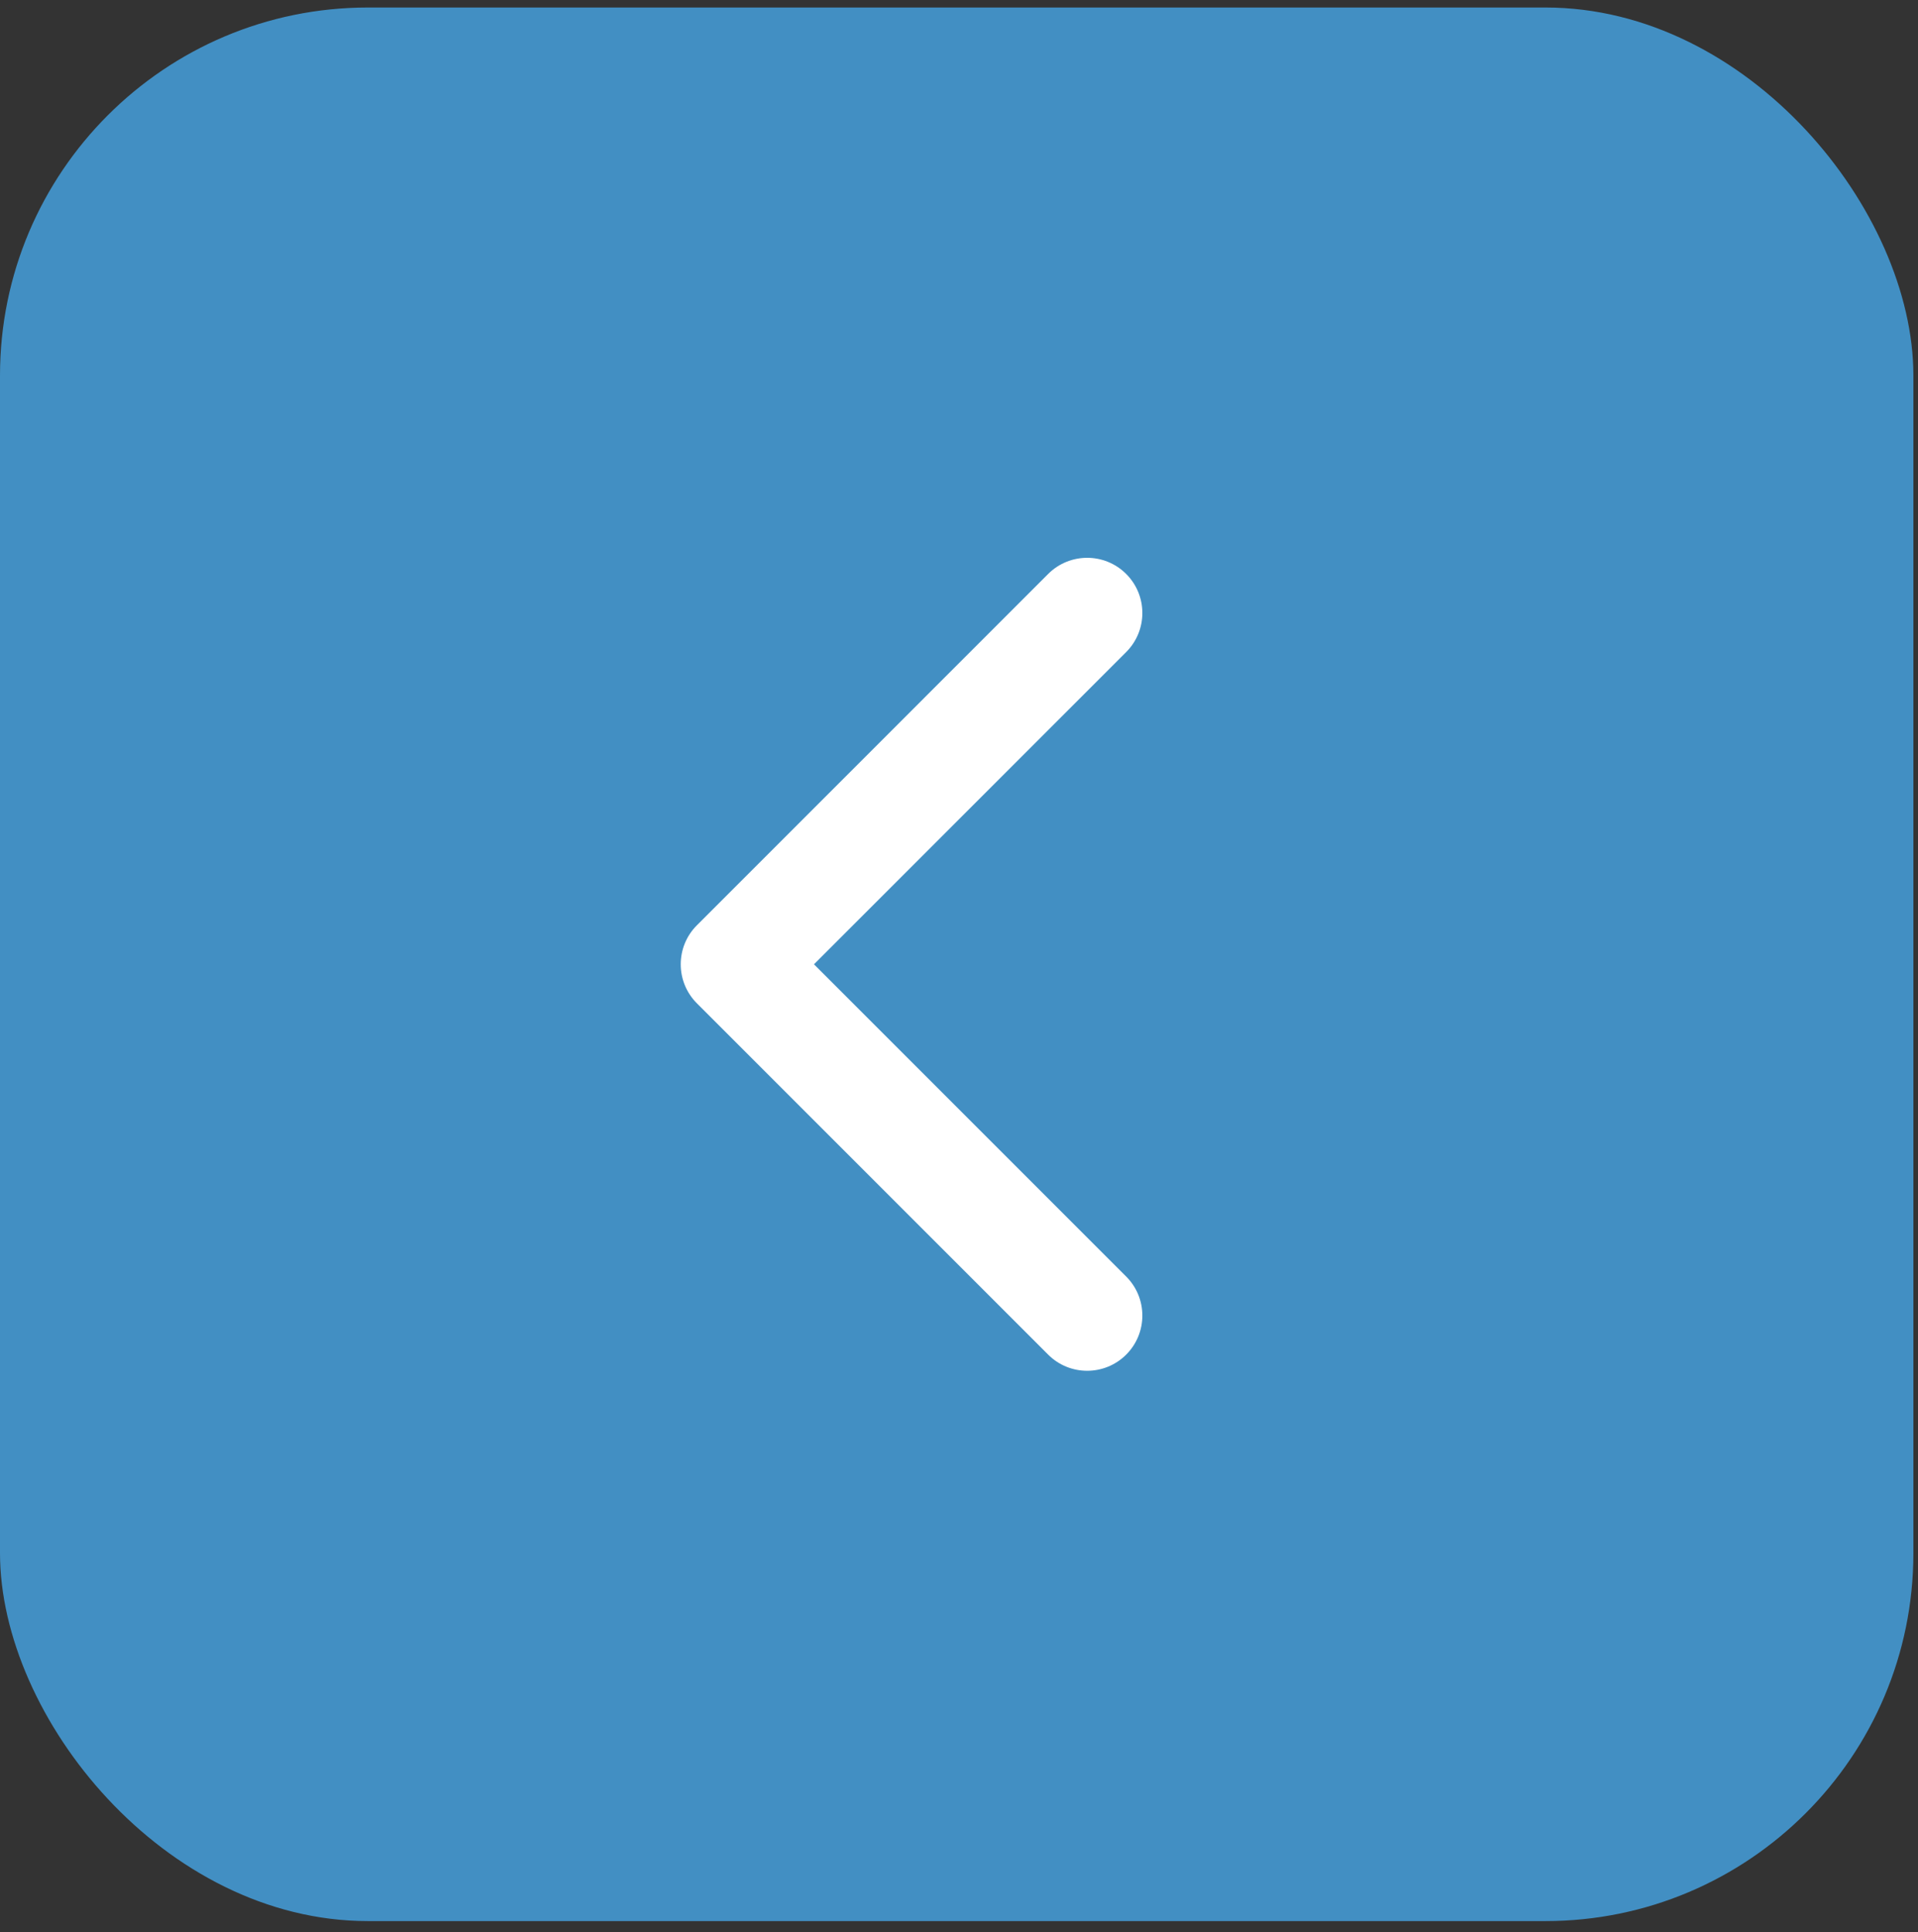
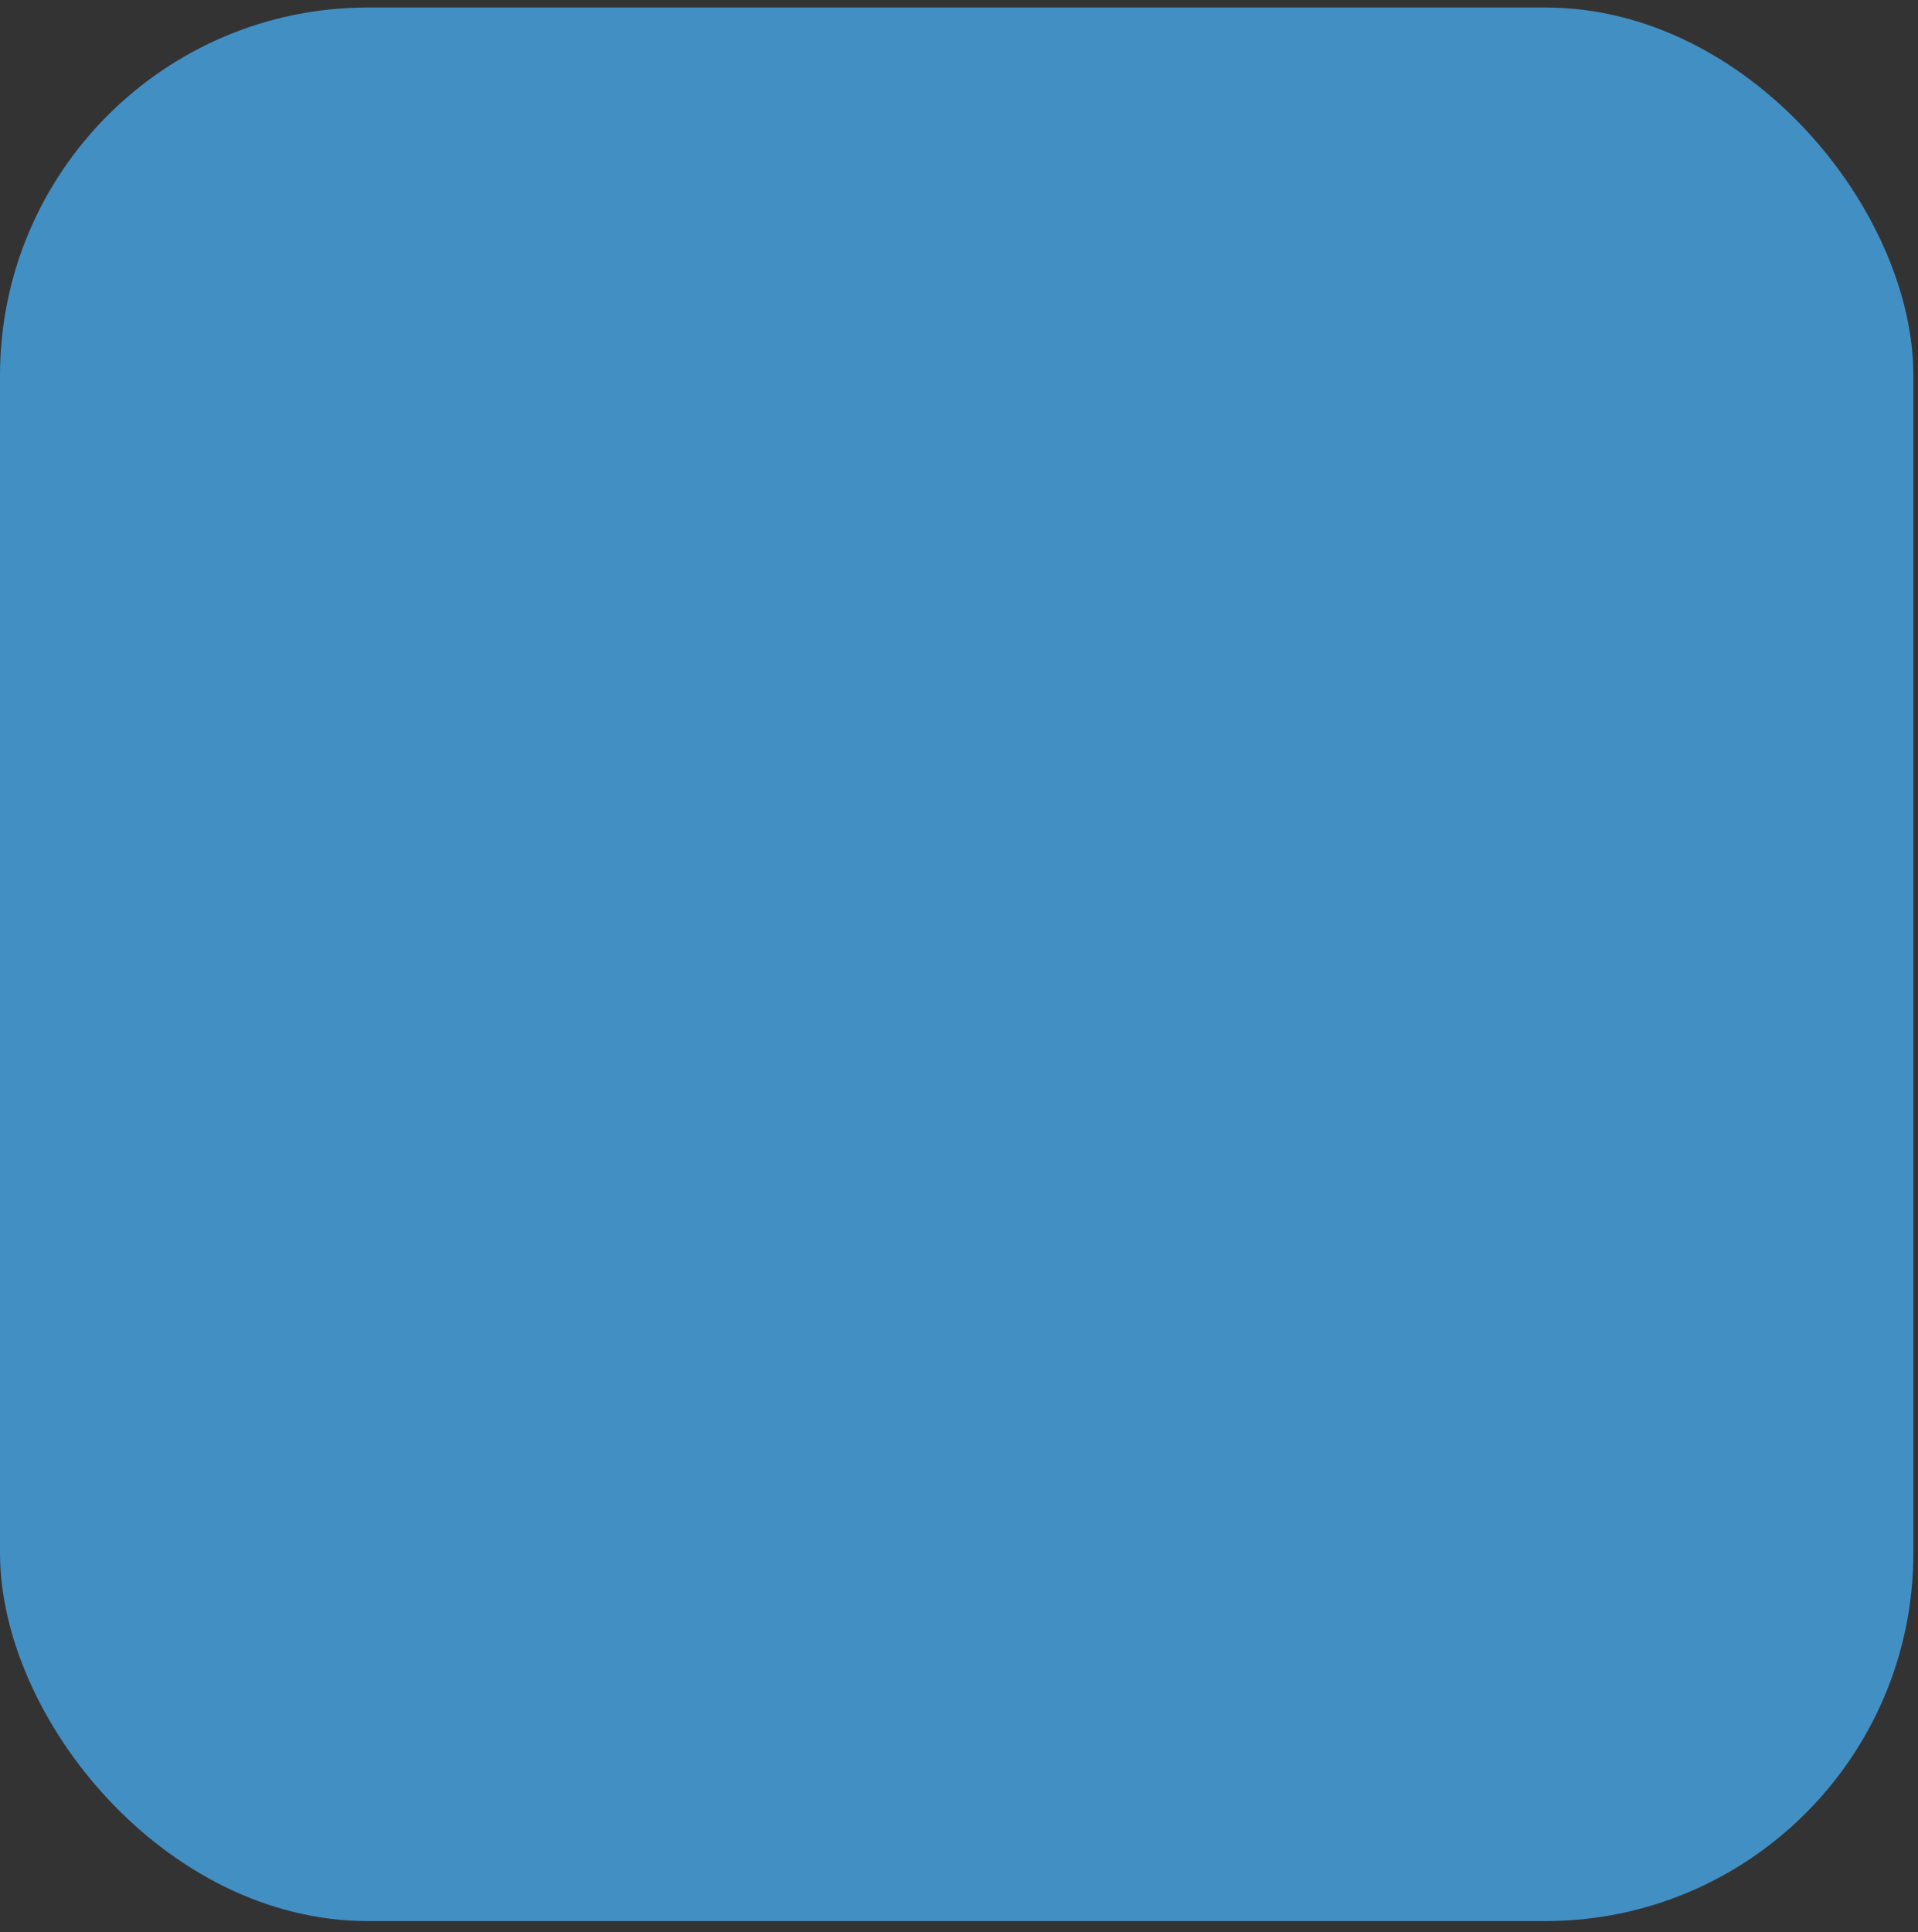
<svg xmlns="http://www.w3.org/2000/svg" width="139" height="140" viewBox="0 0 139 140" fill="none">
  <rect x="0" y="0" width="139" height="140" fill="#333333" stroke="none" />
  <rect y="0.544" width="138.666" height="138.666" rx="26.667" fill="#428FC3" />
-   <path d="M50.505 67.049C48.943 68.611 48.943 71.143 50.505 72.705L75.96 98.161C77.522 99.723 80.055 99.723 81.617 98.161C83.179 96.599 83.179 94.066 81.617 92.504L58.99 69.877L81.617 47.25C83.179 45.688 83.179 43.155 81.617 41.593C80.055 40.031 77.522 40.031 75.96 41.593L50.505 67.049ZM58.666 69.877V65.877H53.333V69.877V73.877H58.666V69.877Z" fill="white" />
</svg>